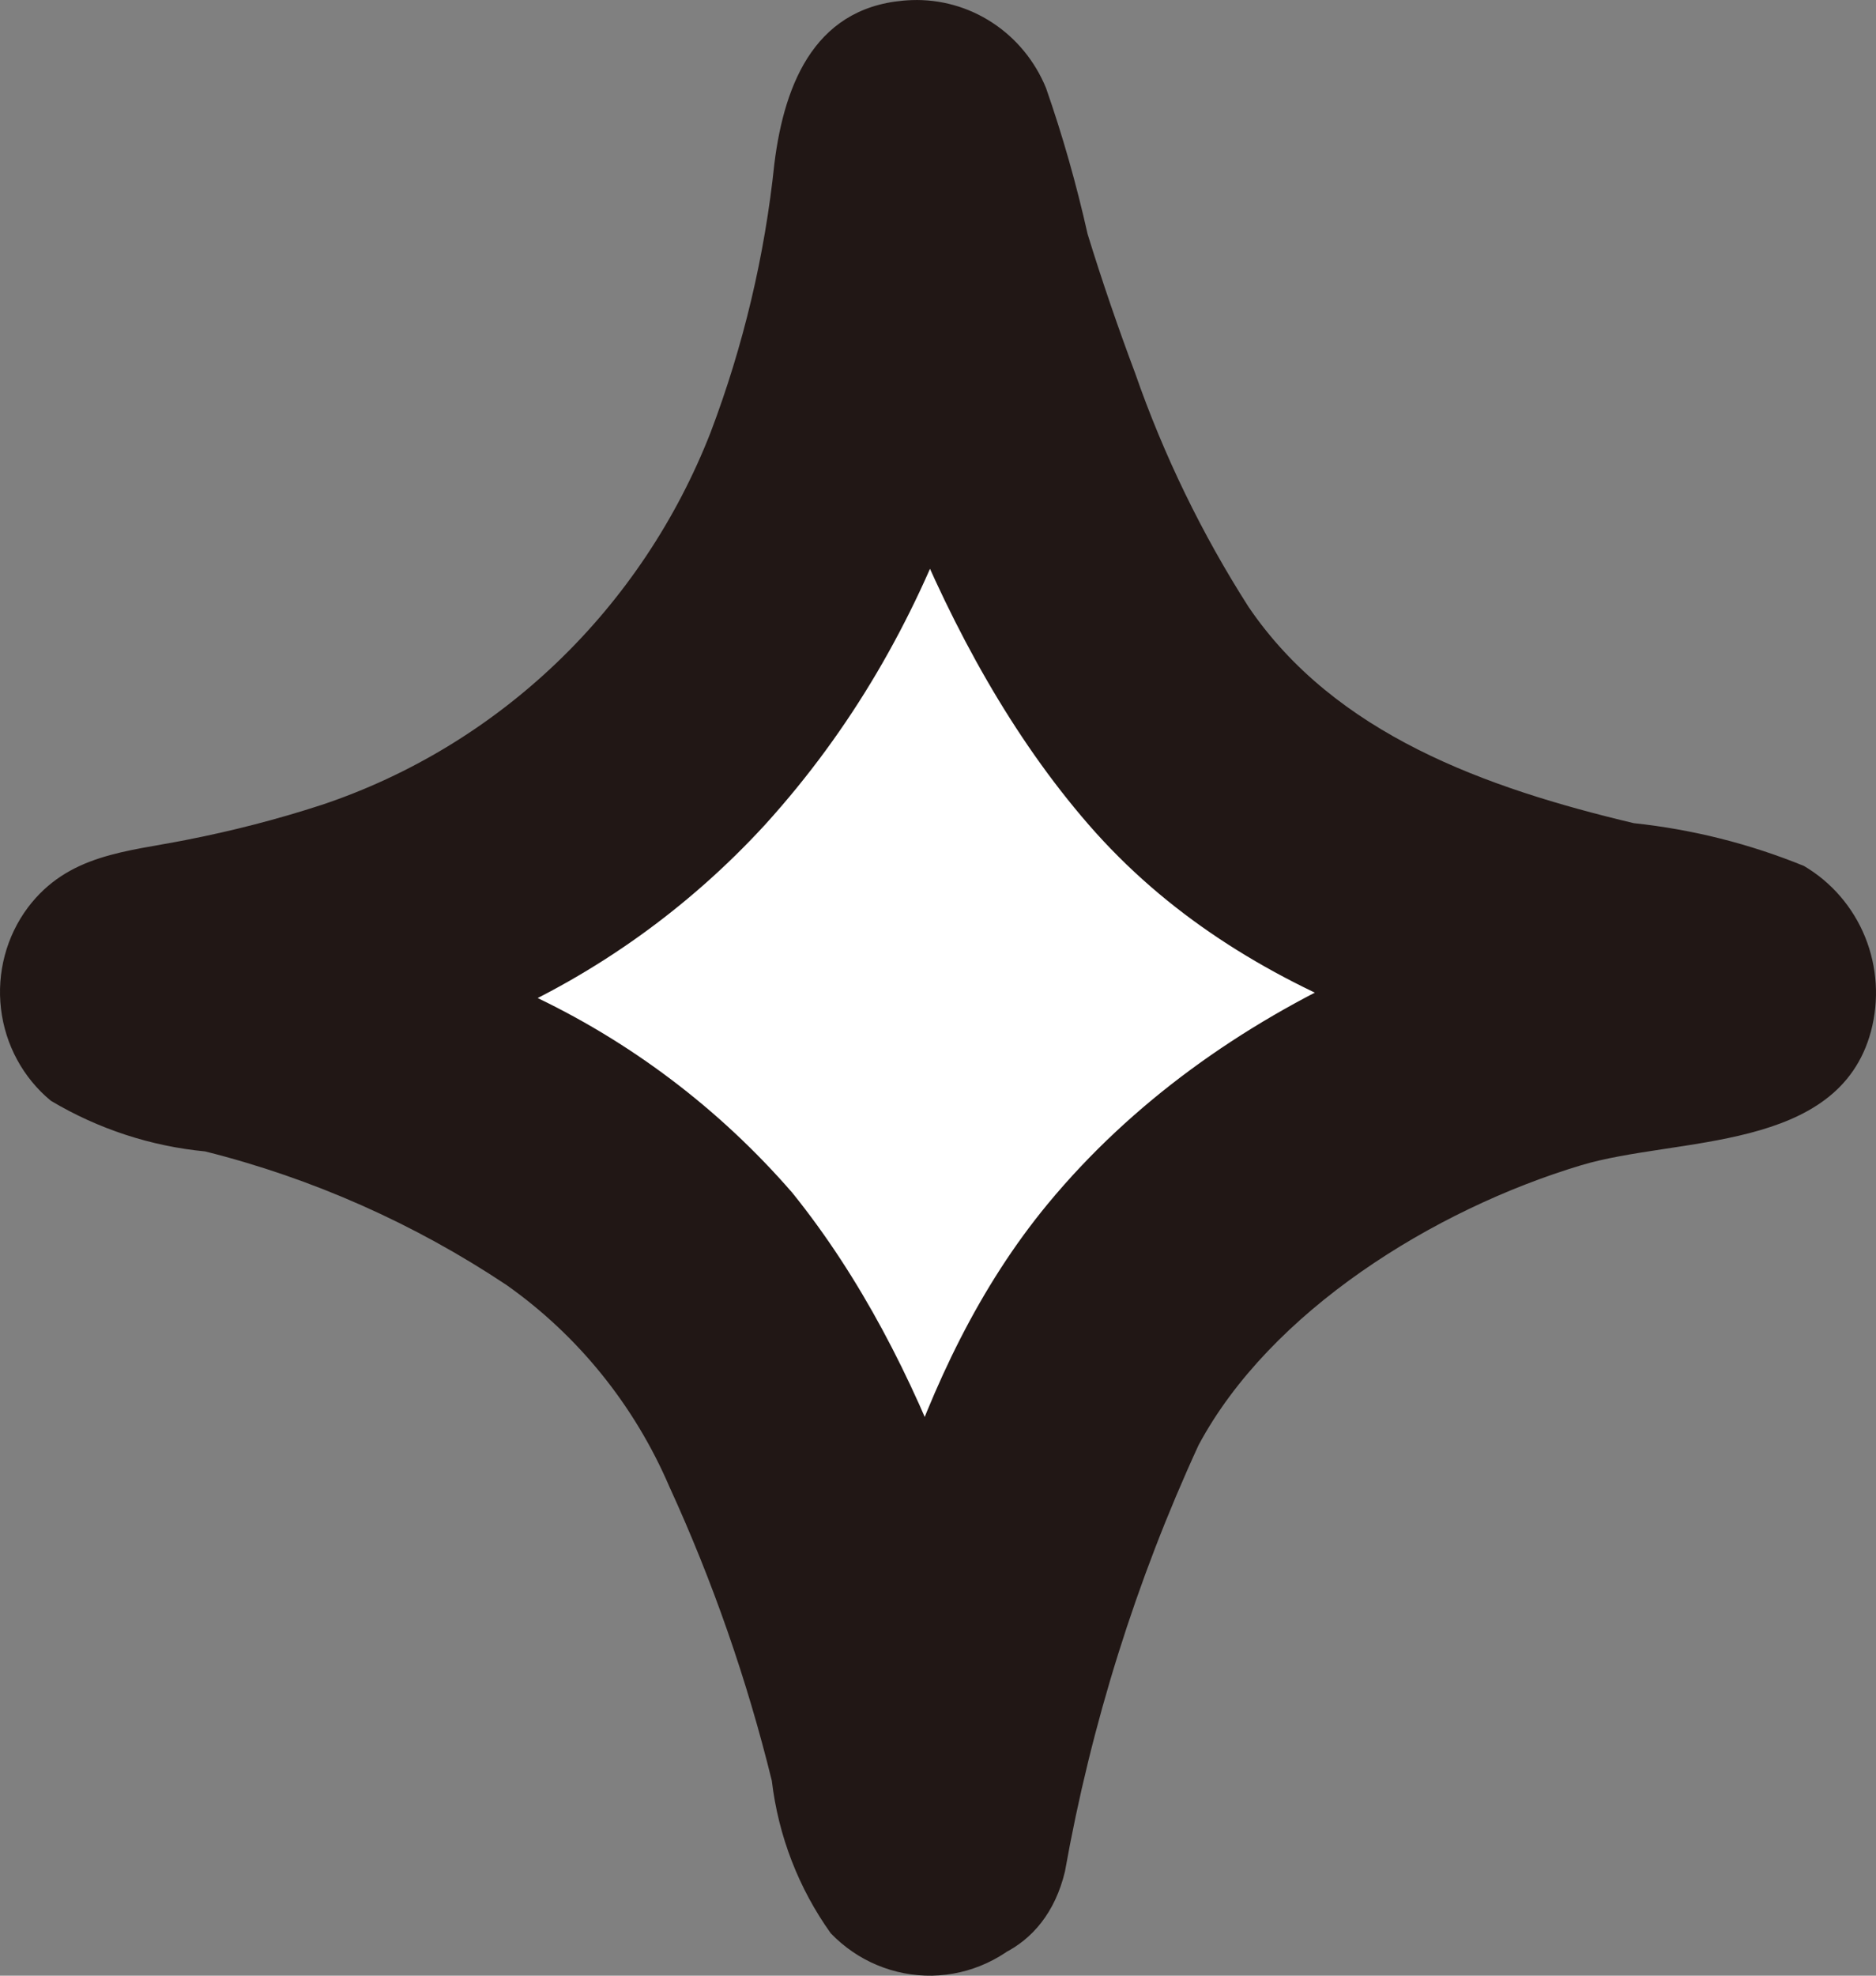
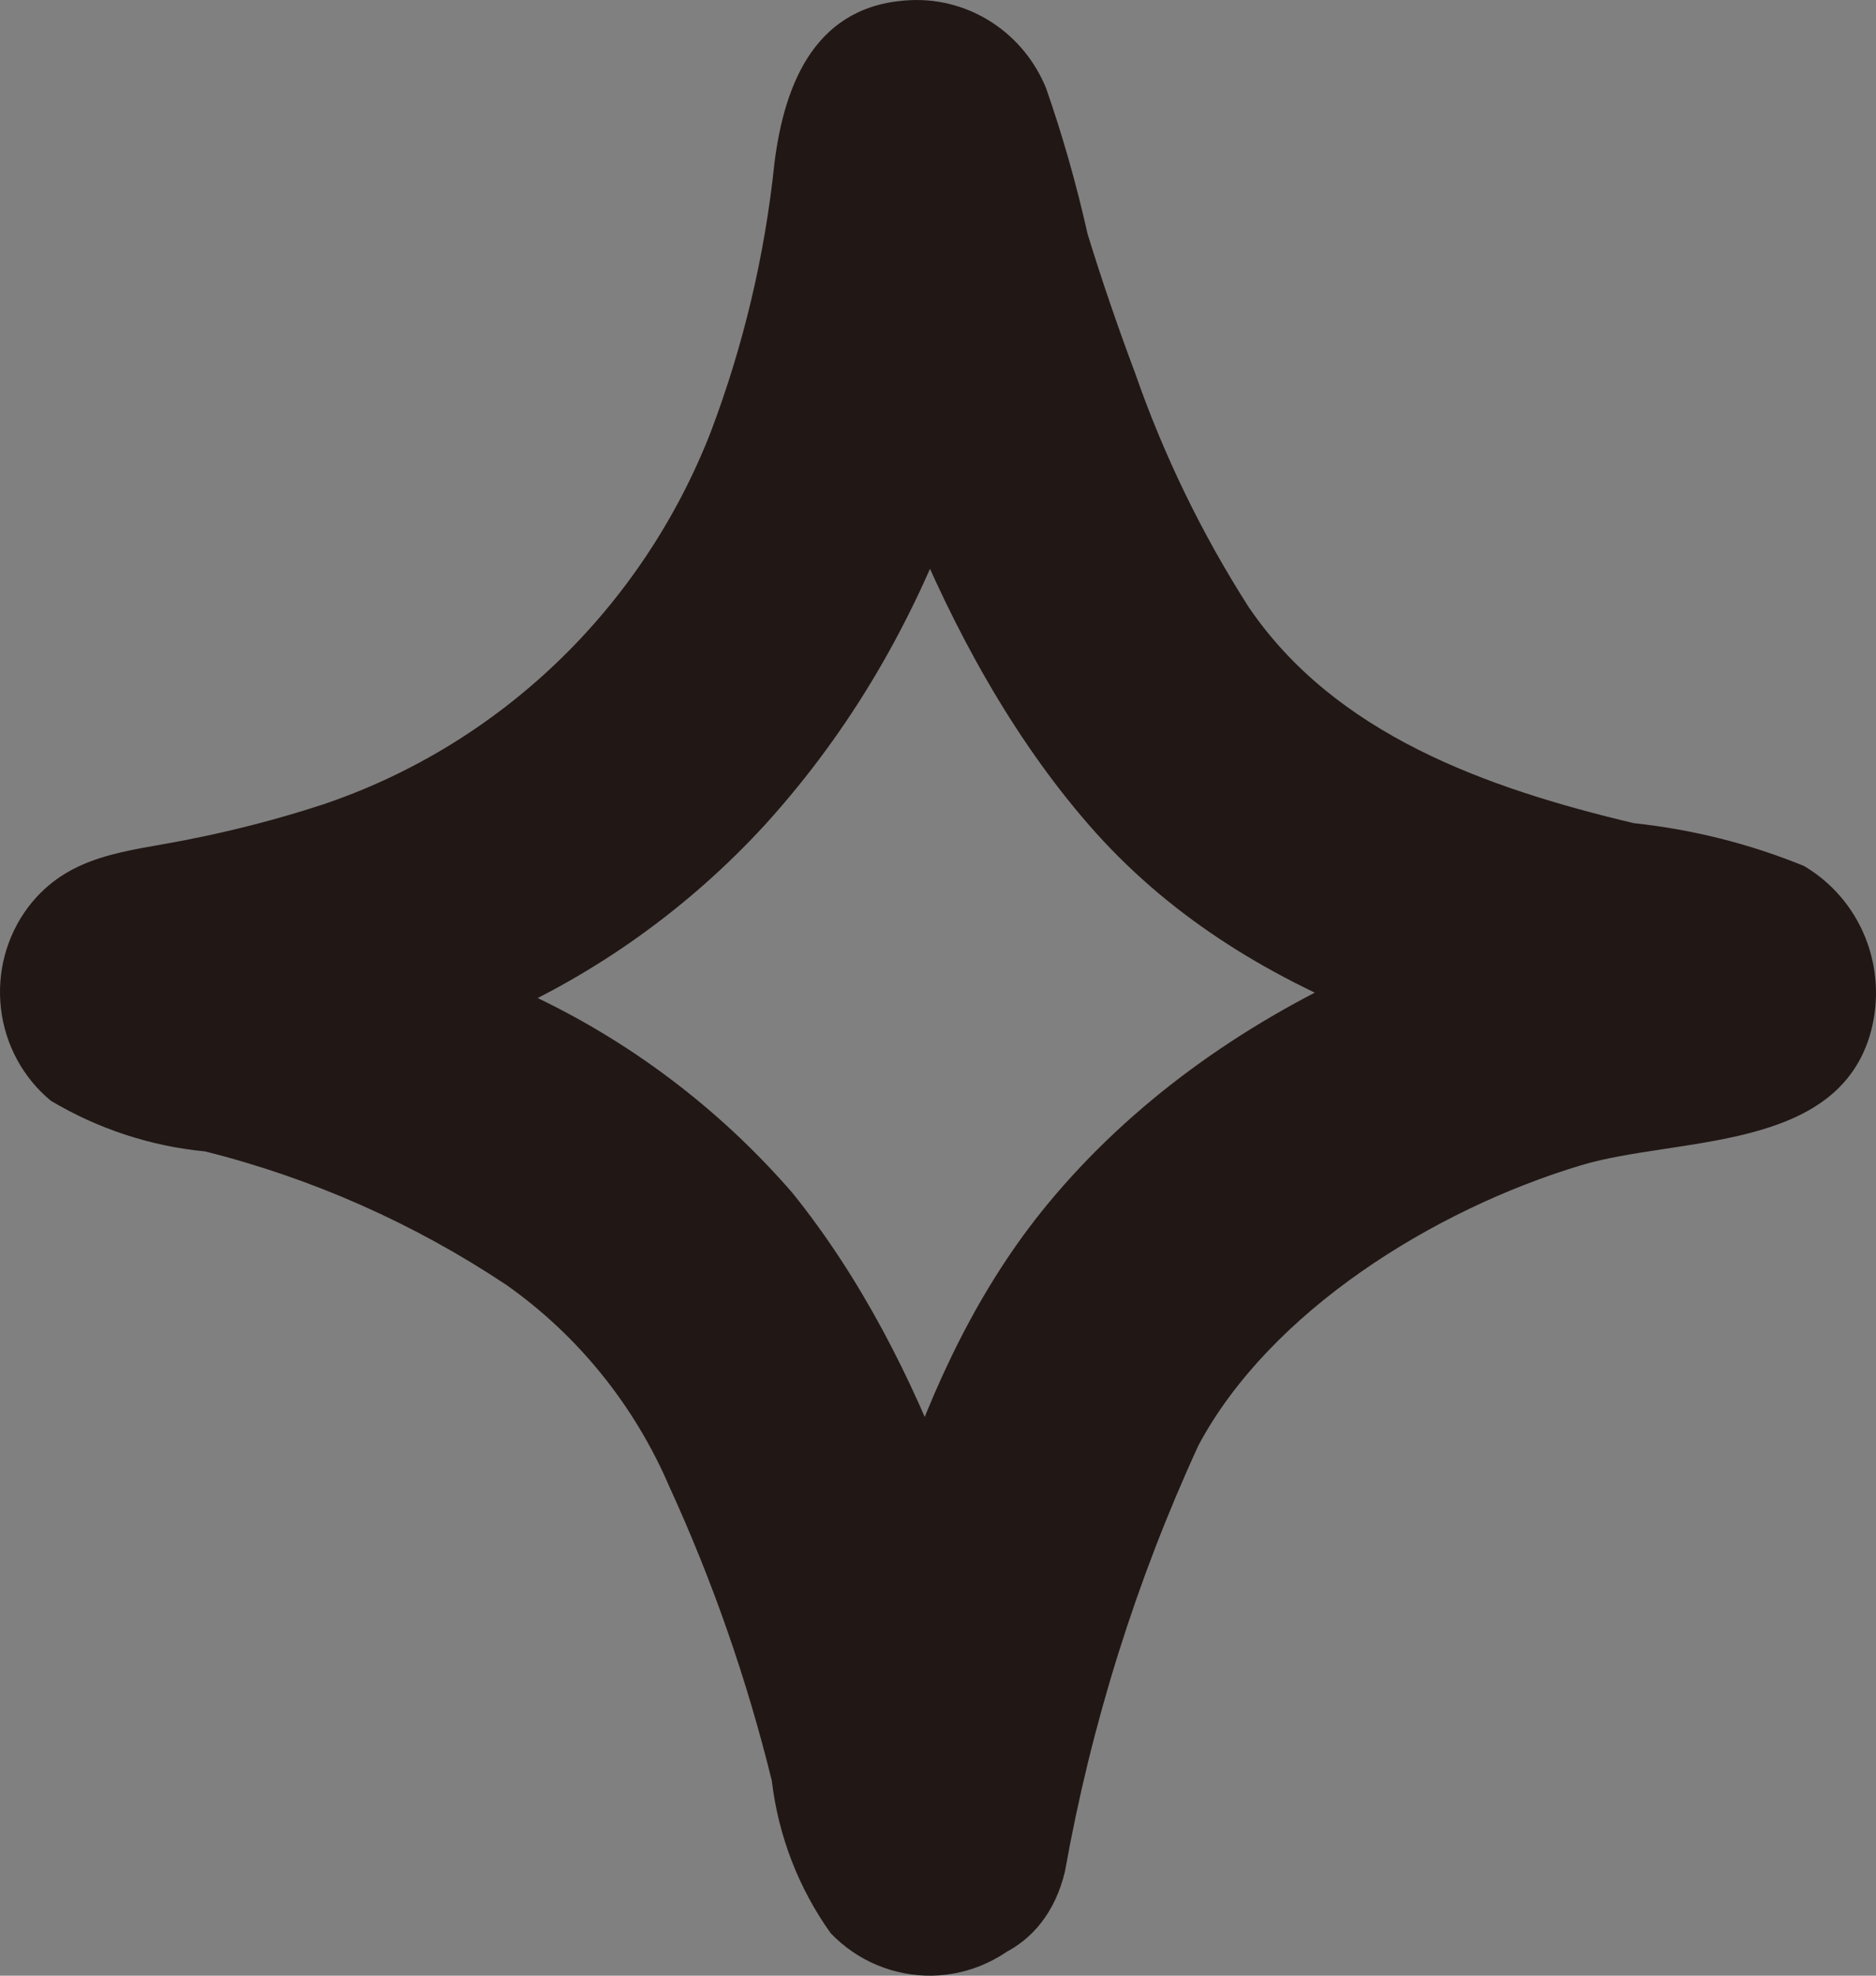
<svg xmlns="http://www.w3.org/2000/svg" width="19" height="20" viewBox="0 0 19 20" fill="none">
  <rect x="0" y="0" width="19" height="20" fill="#808080" stroke="none" />
-   <path d="M9.526 18.913C9.52 18.938 9.506 18.96 9.486 18.976C9.466 18.991 9.441 19 9.416 19C9.391 19 9.367 18.991 9.347 18.976C9.327 18.96 9.313 18.938 9.306 18.913C8.876 17.06 7.983 14.004 6.618 12.69C5.049 11.338 3.141 10.463 1.11 10.162C1.095 10.162 1.081 10.159 1.067 10.152C1.053 10.146 1.041 10.137 1.031 10.126C1.021 10.115 1.013 10.102 1.007 10.088C1.002 10.074 1 10.059 1 10.044C1 10.029 1.004 10.014 1.01 10C1.016 9.986 1.025 9.973 1.035 9.963C1.046 9.953 1.059 9.944 1.073 9.939C1.087 9.934 1.101 9.931 1.116 9.931C3.549 9.573 5.56 8.828 7.087 6.884C8.485 5.102 8.948 3.256 9.171 1.103C9.174 1.077 9.185 1.052 9.204 1.033C9.223 1.014 9.248 1.002 9.274 1C9.301 0.998 9.327 1.006 9.348 1.021C9.37 1.037 9.386 1.059 9.392 1.085C9.831 3.021 10.88 5.814 11.803 7.011C13.19 8.809 15.015 9.359 17.892 9.919C17.922 9.92 17.95 9.933 17.97 9.956C17.991 9.979 18.001 10.008 18 10.039C17.999 10.07 17.985 10.099 17.963 10.119C17.941 10.14 17.912 10.151 17.882 10.15C15.642 10.329 13.534 11.307 11.928 12.912C10.514 14.225 9.83 17.642 9.526 18.913Z" fill="white" />
  <path d="M8.594 17.643L8.532 17.719L9.462 17.329H9.372L10.301 17.719L10.241 17.642L10.578 18.232C10.075 16.1 9.412 13.795 8.024 12.074C7.282 11.219 6.371 10.533 5.352 10.059C4.789 9.778 4.209 9.535 3.615 9.33C3.304 9.223 2.989 9.131 2.671 9.052C2.523 9.015 1.967 8.935 1.972 8.941L2.622 10.095V9.996L1.972 11.15C1.961 11.158 2.464 11.103 2.58 11.08C2.849 11.024 3.116 10.968 3.381 10.895C3.936 10.744 4.478 10.549 5.004 10.313C6.042 9.858 6.977 9.189 7.749 8.348C9.512 6.405 10.209 3.999 10.491 1.426L10.312 2.1L10.366 2.011L9.233 2.673L9.327 2.665L8.398 2.276L8.463 2.355L8.126 1.766C8.655 4.028 9.484 6.573 11.023 8.345C12.614 10.177 14.995 10.769 17.255 11.212L16.677 10.869L16.759 10.935L16.376 9.989L16.372 10.087L17.022 8.934L16.934 8.99L17.596 8.807C15.037 9.065 12.316 10.126 10.612 12.187C9.223 13.868 8.754 16.151 8.256 18.233C7.857 19.903 10.388 20.616 10.786 18.944C11.052 17.452 11.507 16.002 12.139 14.629C12.865 13.274 14.518 12.246 16.01 11.797C16.982 11.504 18.617 11.671 18.949 10.441C19.033 10.124 19.013 9.789 18.89 9.486C18.767 9.183 18.549 8.93 18.27 8.766C17.718 8.541 17.139 8.396 16.547 8.333C15.047 7.977 13.522 7.433 12.646 6.145C12.172 5.404 11.786 4.609 11.496 3.776C11.322 3.312 11.161 2.843 11.015 2.369C10.903 1.869 10.763 1.375 10.594 0.891C10.483 0.62 10.294 0.389 10.051 0.23C9.809 0.071 9.524 -0.009 9.235 0.001C8.273 0.037 7.947 0.822 7.843 1.655C7.746 2.587 7.529 3.502 7.197 4.377C6.852 5.26 6.32 6.056 5.64 6.707C4.96 7.358 4.148 7.85 3.261 8.147C2.81 8.294 2.351 8.412 1.885 8.503C1.28 8.623 0.691 8.647 0.283 9.186C0.064 9.479 -0.033 9.847 0.01 10.212C0.053 10.577 0.234 10.911 0.515 11.143C0.993 11.428 1.526 11.603 2.078 11.656C3.163 11.928 4.196 12.386 5.131 13.009C5.855 13.52 6.425 14.226 6.778 15.047C7.217 16.004 7.565 17.002 7.817 18.027C7.883 18.585 8.089 19.117 8.414 19.571C8.548 19.71 8.708 19.82 8.884 19.893C9.061 19.967 9.25 20.003 9.441 20C9.632 19.996 9.82 19.953 9.993 19.873C10.167 19.793 10.323 19.678 10.452 19.534C10.689 19.279 10.821 18.941 10.821 18.59C10.821 18.238 10.689 17.9 10.452 17.645C10.205 17.396 9.871 17.256 9.523 17.255C9.176 17.255 8.842 17.394 8.594 17.643Z" fill="#211715" />
</svg>